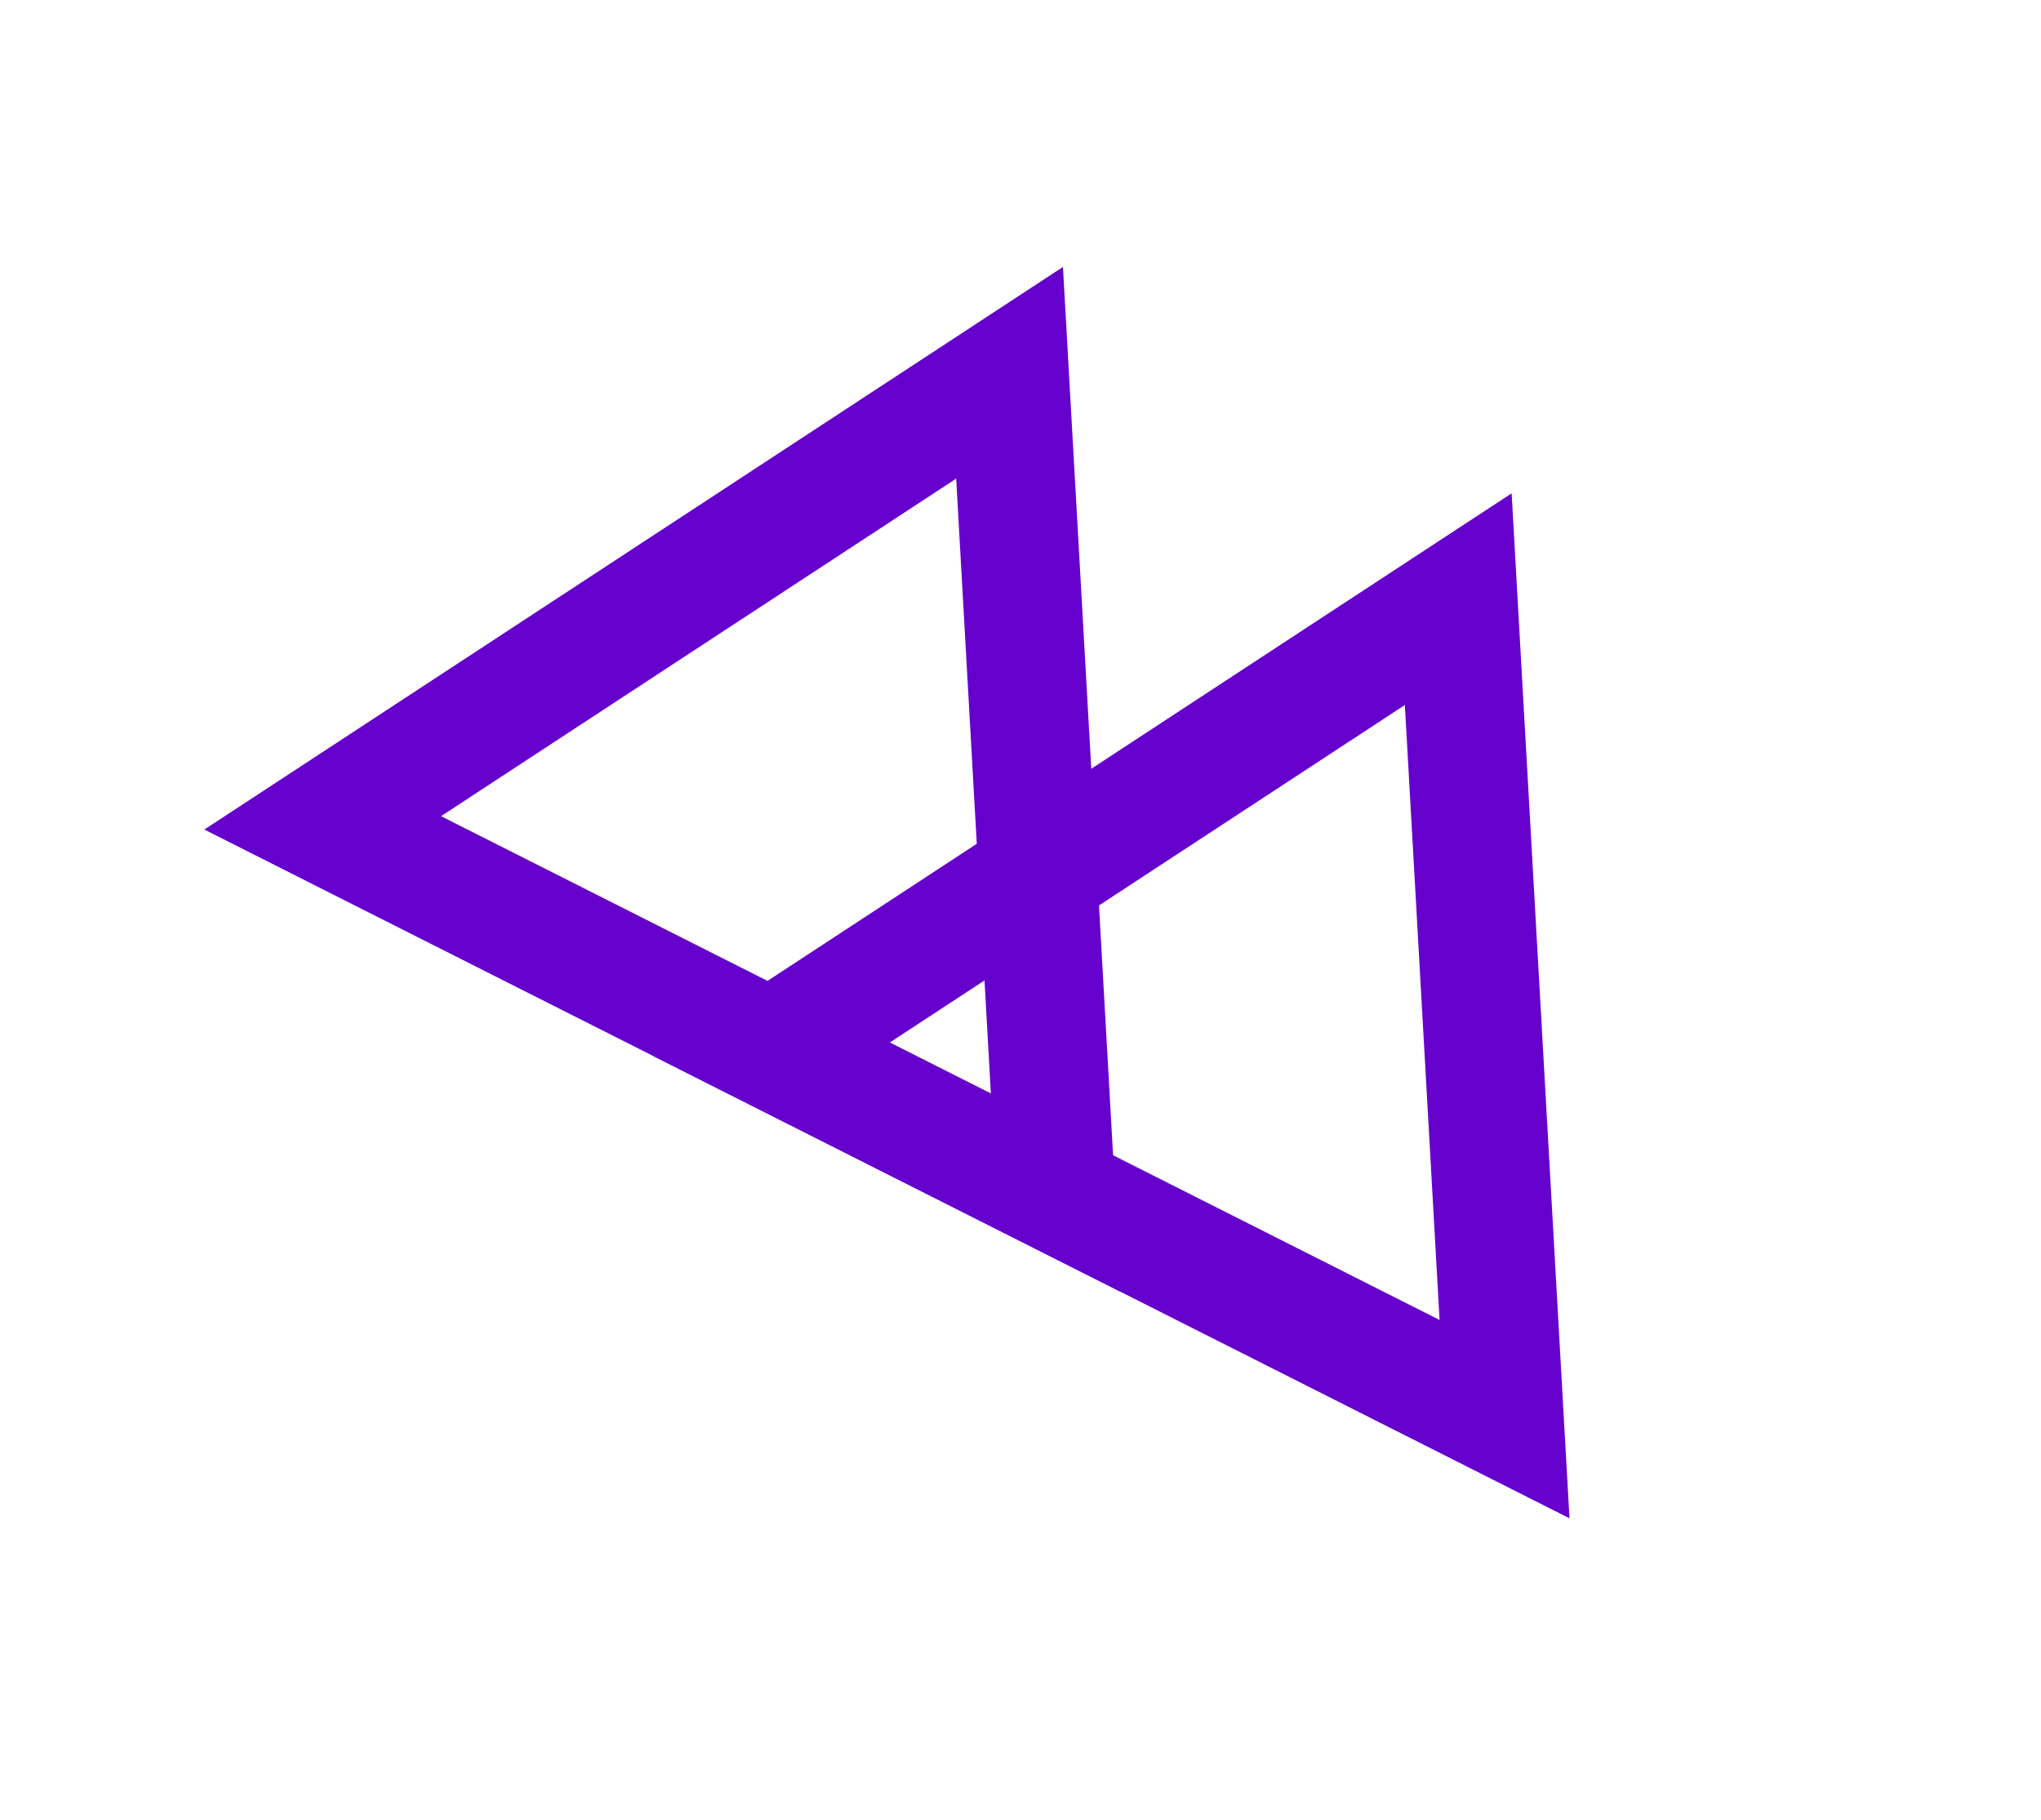
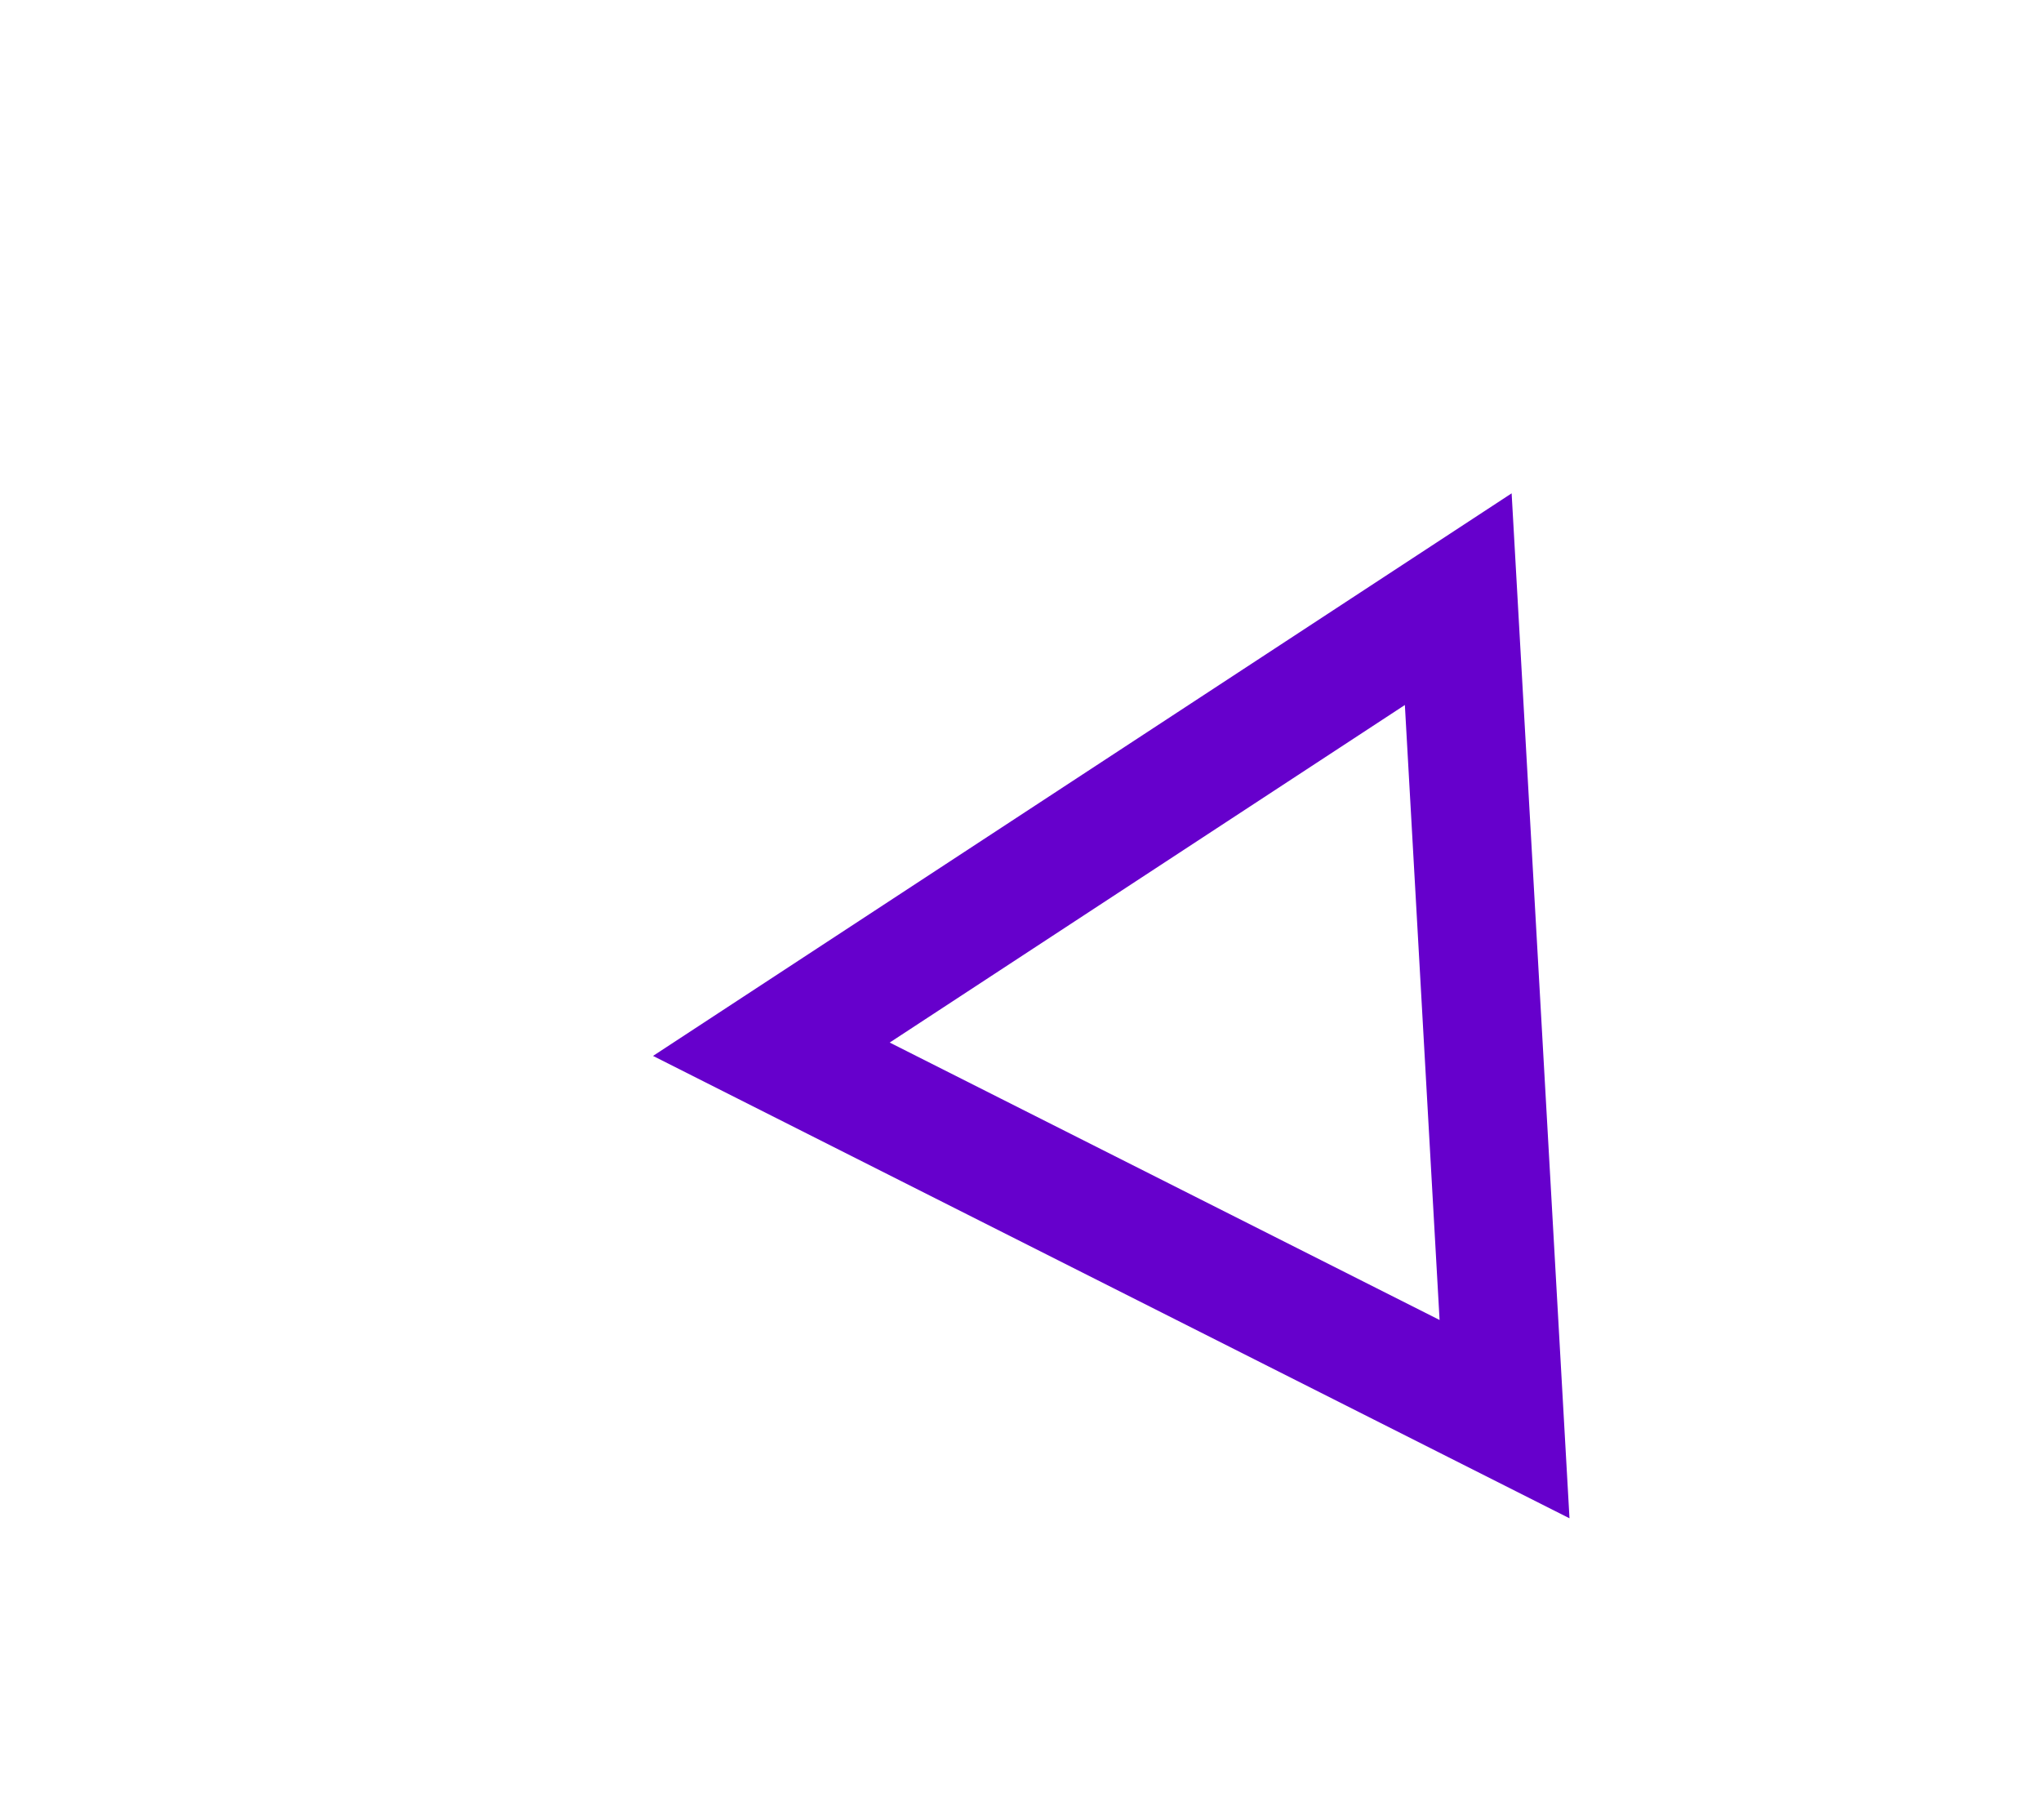
<svg xmlns="http://www.w3.org/2000/svg" width="1722" height="1535" viewBox="0 0 1722 1535" fill="none">
-   <path d="M272.249 694.156L851.774 314.483L890.817 1006.2L272.249 694.156Z" stroke="#6600CC" stroke-width="100" />
  <path d="M650.807 885.124L1230.33 505.452L1269.38 1197.17L650.807 885.124Z" stroke="#6600CC" stroke-width="100" />
</svg>